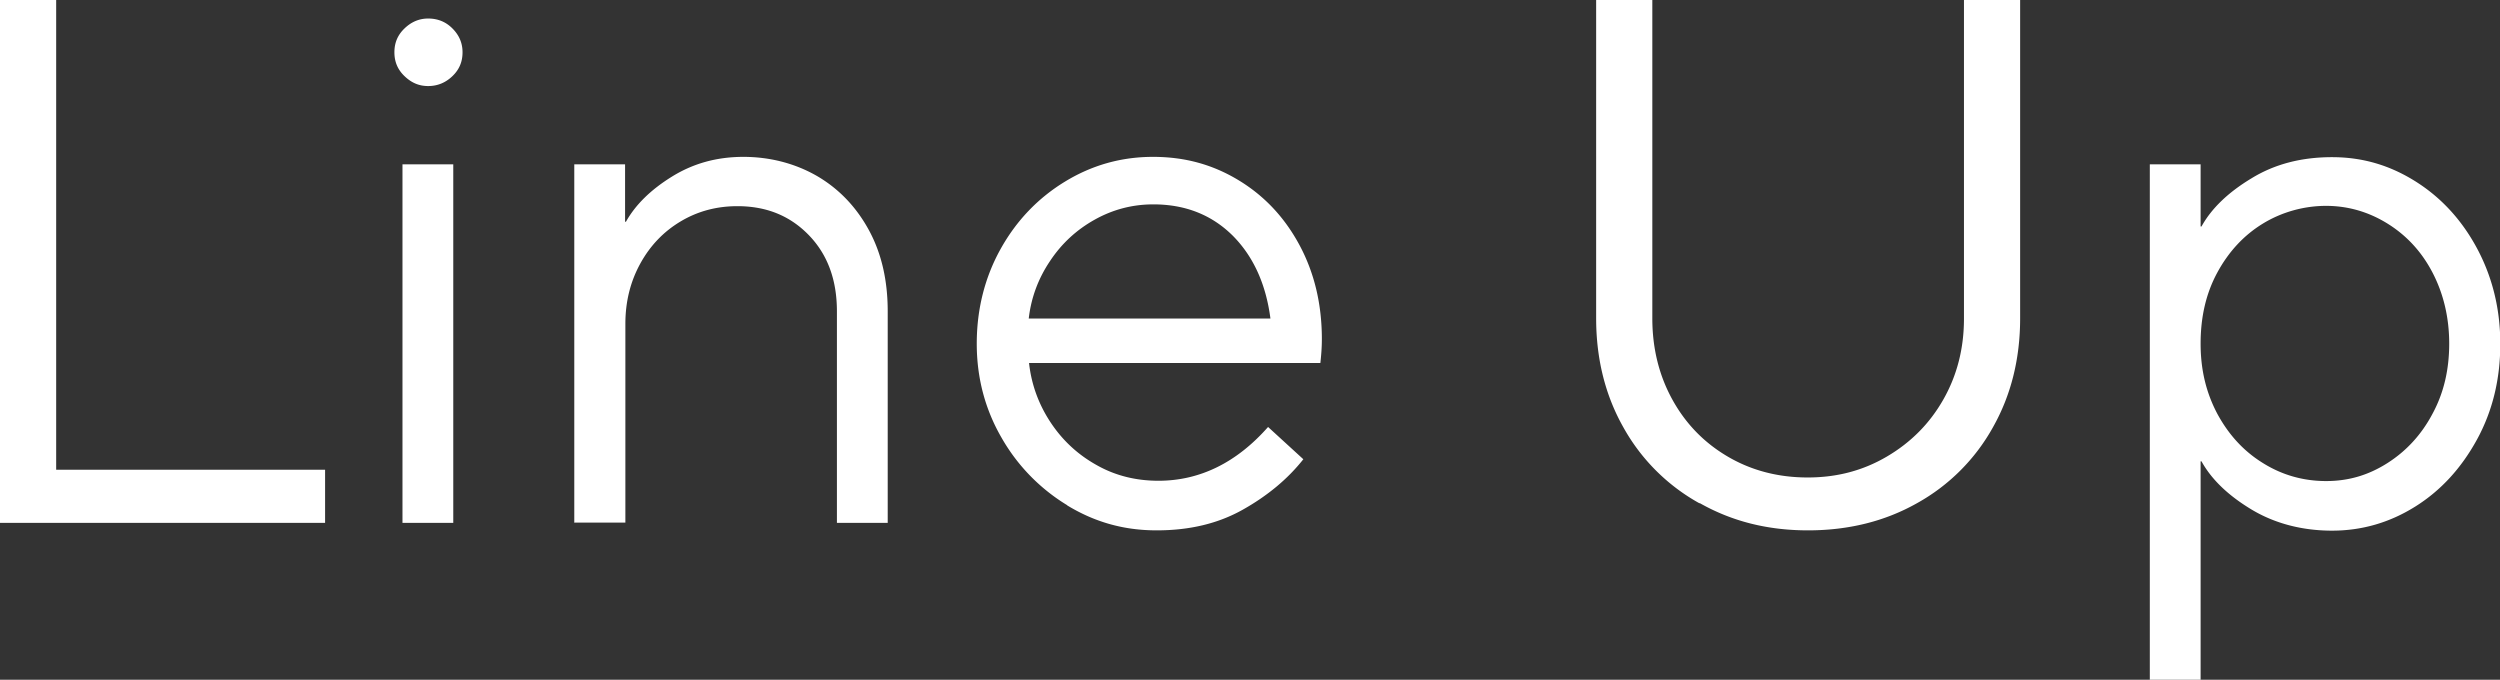
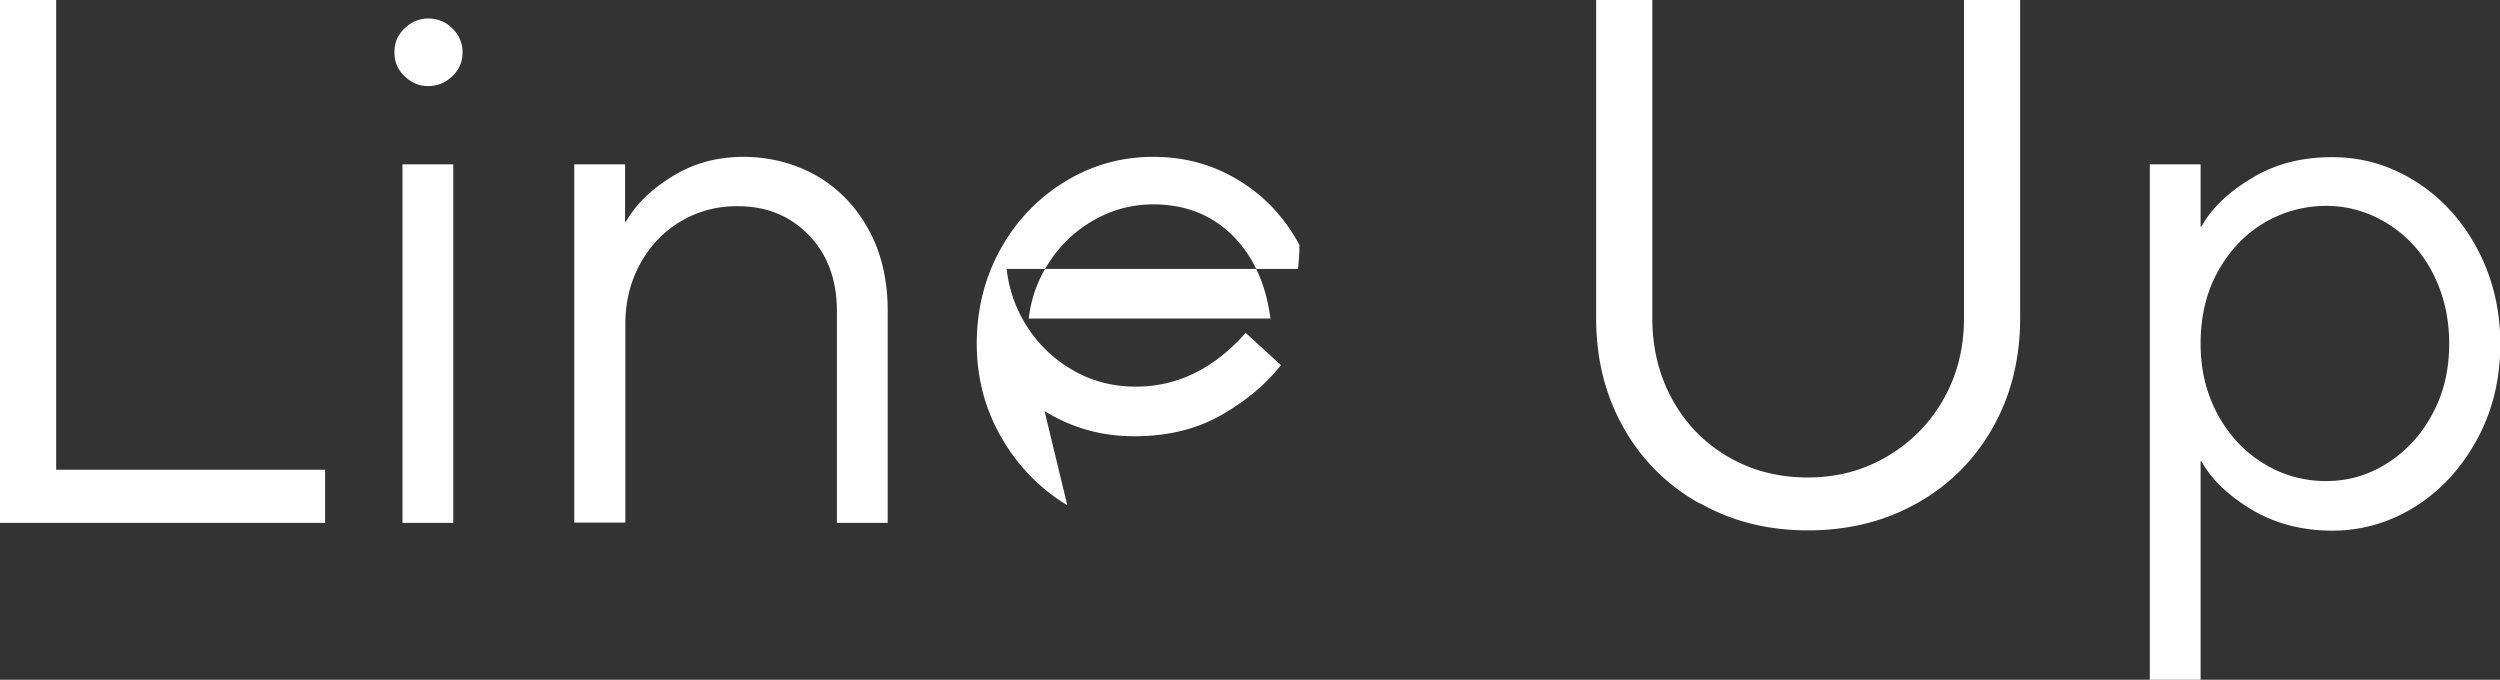
<svg xmlns="http://www.w3.org/2000/svg" data-name="レイヤー_2" width="83.67" height="22.75">
  <rect width="100%" height="100%" fill="#333333" stroke="none" />
-   <path d="M10.88 17.5H0V0h1.88v15.72h9v1.78zm2.66-14.95c-.23-.22-.34-.48-.34-.8s.11-.58.34-.8.49-.33.79-.33c.32 0 .59.11.81.33.22.22.34.48.34.8s-.11.58-.34.8c-.23.22-.5.33-.81.33s-.56-.11-.79-.33zm1.63 14.95h-1.7v-12h1.7v12zm4.05 0v-12h1.7v1.92h.03c.32-.57.83-1.07 1.54-1.51.71-.44 1.5-.66 2.39-.66s1.74.22 2.48.65c.73.43 1.31 1.04 1.73 1.82.42.78.62 1.68.62 2.7v7.08h-1.7v-7.08c0-1.05-.31-1.9-.94-2.55s-1.42-.97-2.39-.97c-.7 0-1.33.17-1.9.51-.57.34-1.02.81-1.35 1.41-.33.6-.5 1.27-.5 2.02v6.65h-1.7zm16.5-.59a6.273 6.273 0 01-2.2-2.26c-.55-.95-.83-2-.83-3.15s.27-2.22.8-3.17c.53-.95 1.25-1.7 2.15-2.25s1.88-.83 2.95-.83 2 .26 2.86.78c.86.52 1.54 1.24 2.04 2.17s.75 1.98.75 3.15c0 .27-.02.53-.05.8h-9.75c.08.73.33 1.4.73 2 .4.6.91 1.07 1.54 1.42.62.35 1.31.52 2.06.52 1.38 0 2.61-.6 3.67-1.8l1.18 1.08c-.53.67-1.21 1.23-2.03 1.69s-1.77.69-2.88.69-2.08-.28-3-.84zm6.8-6.24c-.15-1.17-.58-2.1-1.27-2.79-.7-.69-1.58-1.04-2.65-1.04-.7 0-1.35.17-1.96.51-.61.34-1.11.8-1.5 1.39-.39.58-.63 1.22-.71 1.92h8.1zm14.35 6.17a6.529 6.529 0 01-2.54-2.54c-.61-1.08-.91-2.3-.91-3.65V0h1.88v10.65c0 1.02.23 1.93.68 2.74.45.81 1.07 1.44 1.86 1.9.79.46 1.68.69 2.66.69s1.85-.23 2.65-.7 1.43-1.1 1.89-1.91c.46-.81.69-1.71.69-2.71V0h1.88v10.65c0 1.35-.3 2.57-.91 3.65a6.529 6.529 0 01-2.54 2.54c-1.08.61-2.3.91-3.65.91s-2.54-.3-3.62-.91zm15.08 5.91V5.5h1.7v2.08h.03c.33-.6.89-1.14 1.67-1.61.78-.48 1.68-.71 2.7-.71s1.93.27 2.79.81c.86.54 1.55 1.29 2.06 2.24s.78 2.02.78 3.2-.26 2.25-.78 3.2-1.2 1.7-2.06 2.24c-.86.54-1.79.81-2.79.81s-1.92-.24-2.7-.71c-.78-.47-1.34-1.01-1.67-1.61h-.03v7.33h-1.7zm7.95-7.25c.63-.4 1.14-.95 1.51-1.65.38-.7.56-1.48.56-2.35s-.19-1.67-.56-2.38-.88-1.25-1.51-1.64-1.32-.59-2.05-.59-1.47.2-2.11.59c-.64.39-1.15.94-1.53 1.64s-.56 1.49-.56 2.38.19 1.65.56 2.35c.38.7.88 1.25 1.53 1.65.64.4 1.35.6 2.11.6s1.42-.2 2.05-.6z" fill="#fff" data-name="レイヤー_1" />
+   <path d="M10.88 17.5H0V0h1.88v15.72h9v1.78zm2.66-14.95c-.23-.22-.34-.48-.34-.8s.11-.58.34-.8.49-.33.79-.33c.32 0 .59.11.81.33.22.22.34.48.34.8s-.11.58-.34.8c-.23.22-.5.33-.81.33s-.56-.11-.79-.33zm1.63 14.95h-1.7v-12h1.7v12zm4.05 0v-12h1.7v1.92h.03c.32-.57.83-1.07 1.54-1.51.71-.44 1.5-.66 2.39-.66s1.74.22 2.48.65c.73.43 1.31 1.04 1.73 1.82.42.78.62 1.68.62 2.7v7.08h-1.7v-7.08c0-1.05-.31-1.9-.94-2.55s-1.42-.97-2.39-.97c-.7 0-1.33.17-1.9.51-.57.34-1.02.81-1.35 1.41-.33.6-.5 1.27-.5 2.02v6.65h-1.7zm16.5-.59a6.273 6.273 0 01-2.2-2.26c-.55-.95-.83-2-.83-3.15s.27-2.22.8-3.17c.53-.95 1.25-1.7 2.15-2.25s1.88-.83 2.95-.83 2 .26 2.86.78c.86.52 1.54 1.24 2.04 2.17c0 .27-.02.53-.05.8h-9.75c.08.73.33 1.4.73 2 .4.6.91 1.07 1.54 1.42.62.35 1.31.52 2.06.52 1.38 0 2.61-.6 3.67-1.8l1.18 1.08c-.53.67-1.21 1.23-2.03 1.69s-1.77.69-2.88.69-2.08-.28-3-.84zm6.8-6.24c-.15-1.17-.58-2.1-1.27-2.79-.7-.69-1.58-1.04-2.65-1.04-.7 0-1.35.17-1.96.51-.61.34-1.11.8-1.5 1.39-.39.58-.63 1.22-.71 1.92h8.1zm14.35 6.17a6.529 6.529 0 01-2.54-2.54c-.61-1.08-.91-2.3-.91-3.65V0h1.88v10.65c0 1.02.23 1.93.68 2.74.45.81 1.07 1.44 1.86 1.9.79.46 1.68.69 2.66.69s1.85-.23 2.65-.7 1.43-1.1 1.89-1.91c.46-.81.69-1.71.69-2.71V0h1.88v10.65c0 1.35-.3 2.57-.91 3.65a6.529 6.529 0 01-2.54 2.54c-1.08.61-2.3.91-3.65.91s-2.54-.3-3.62-.91zm15.08 5.91V5.5h1.7v2.08h.03c.33-.6.89-1.14 1.67-1.61.78-.48 1.68-.71 2.7-.71s1.93.27 2.79.81c.86.54 1.55 1.29 2.06 2.24s.78 2.02.78 3.2-.26 2.25-.78 3.2-1.2 1.7-2.06 2.24c-.86.54-1.79.81-2.79.81s-1.92-.24-2.7-.71c-.78-.47-1.34-1.01-1.67-1.61h-.03v7.33h-1.7zm7.95-7.25c.63-.4 1.14-.95 1.51-1.65.38-.7.56-1.48.56-2.35s-.19-1.67-.56-2.38-.88-1.25-1.51-1.64-1.32-.59-2.05-.59-1.47.2-2.11.59c-.64.39-1.15.94-1.53 1.64s-.56 1.49-.56 2.38.19 1.65.56 2.35c.38.7.88 1.25 1.53 1.65.64.4 1.35.6 2.11.6s1.42-.2 2.05-.6z" fill="#fff" data-name="レイヤー_1" />
</svg>